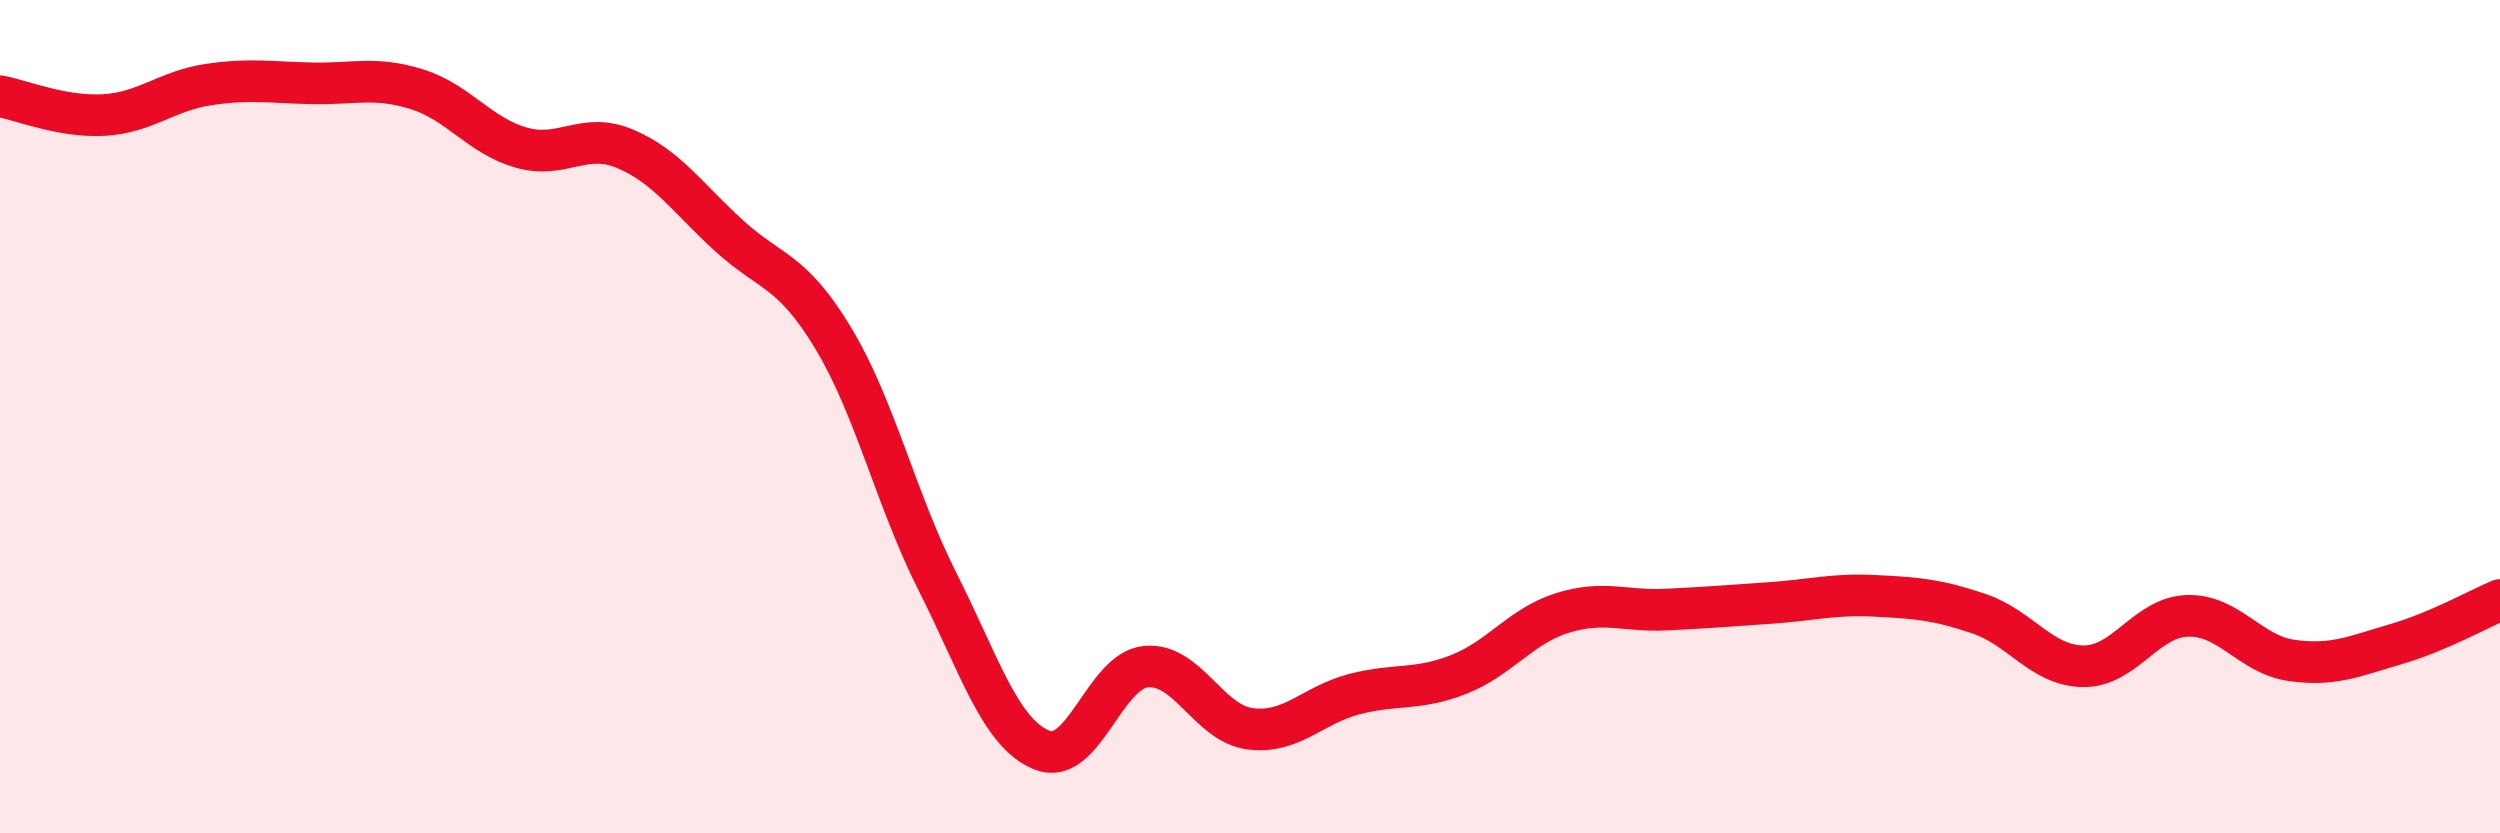
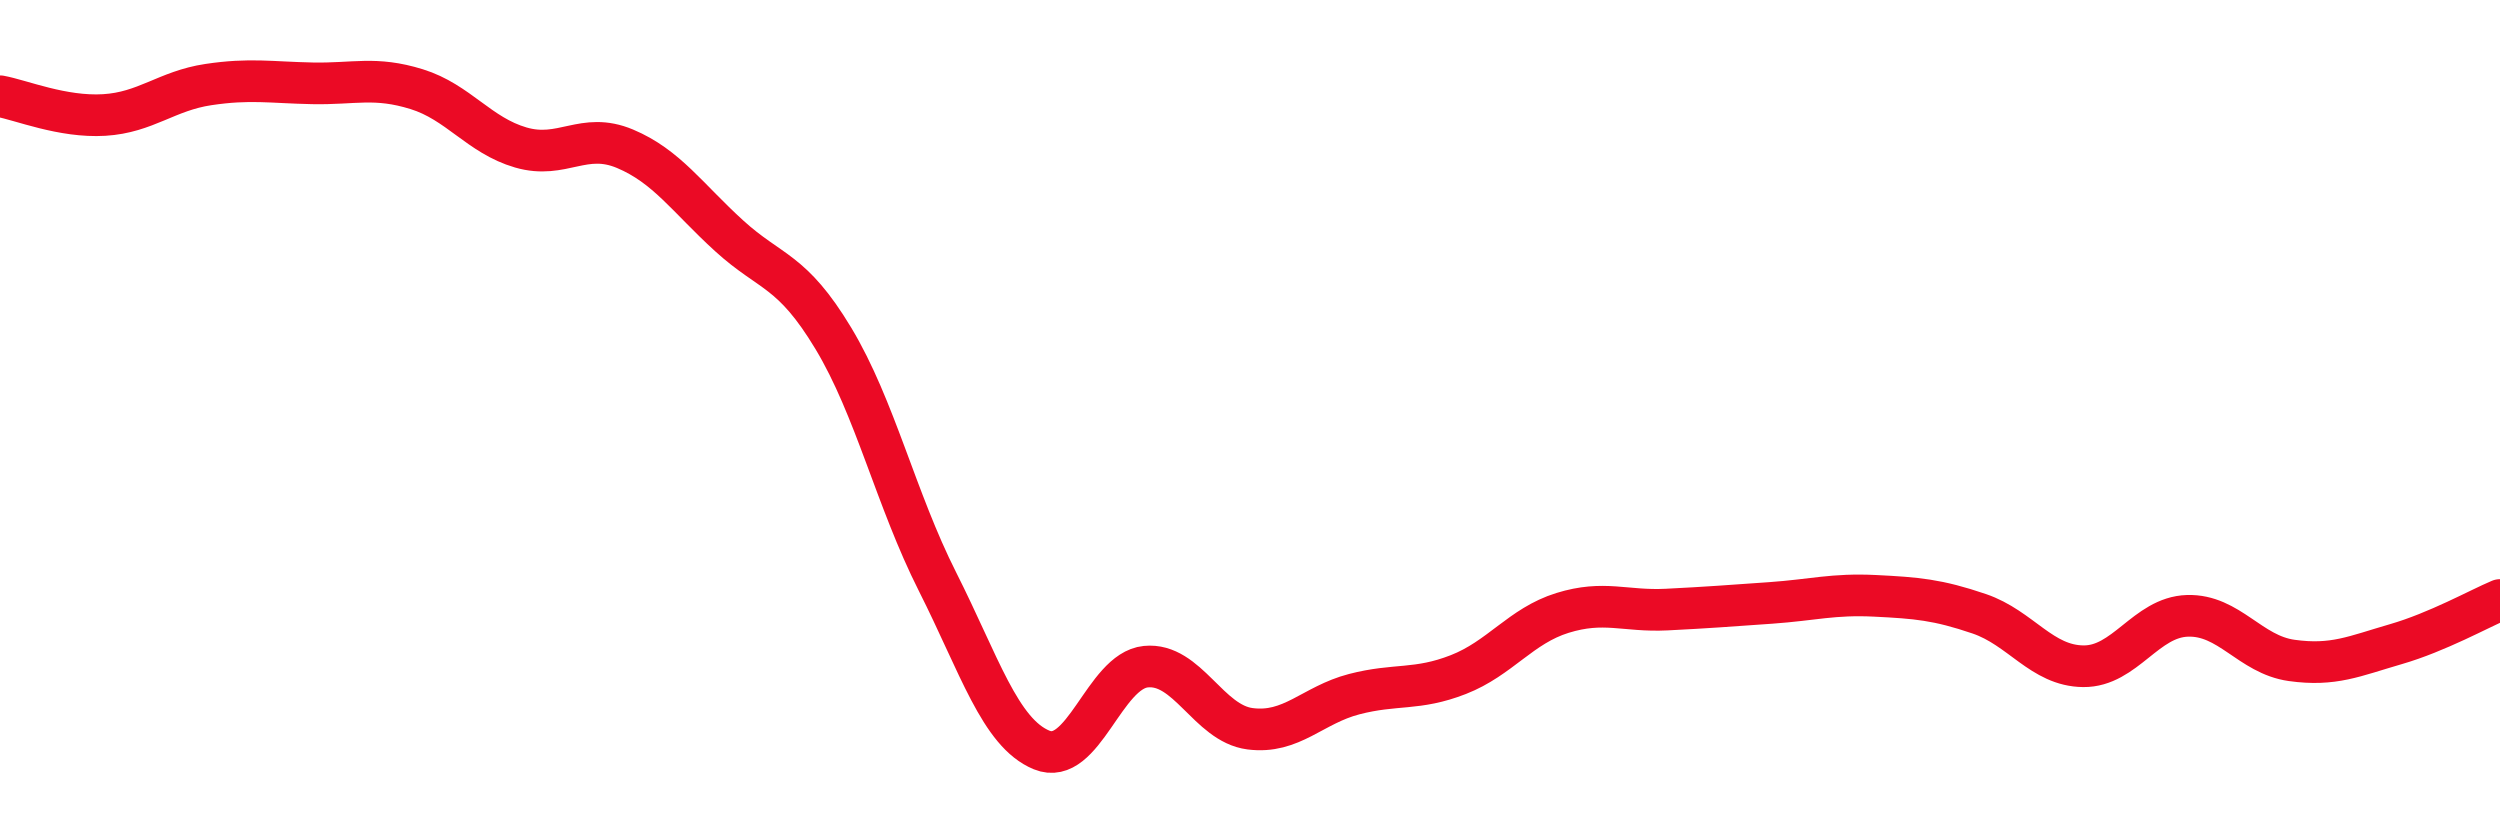
<svg xmlns="http://www.w3.org/2000/svg" width="60" height="20" viewBox="0 0 60 20">
-   <path d="M 0,2.31 C 0.5,2.4 1.5,2.82 2.5,2.76 C 3.5,2.7 4,2.18 5,2.03 C 6,1.88 6.5,1.98 7.5,2 C 8.5,2.02 9,1.83 10,2.14 C 11,2.45 11.5,3.25 12.5,3.54 C 13.5,3.83 14,3.15 15,3.57 C 16,3.99 16.5,4.75 17.5,5.66 C 18.5,6.57 19,6.46 20,8.12 C 21,9.78 21.5,11.98 22.5,13.96 C 23.5,15.94 24,17.59 25,18 C 26,18.41 26.5,16.1 27.5,16 C 28.5,15.9 29,17.36 30,17.49 C 31,17.62 31.5,16.92 32.5,16.66 C 33.5,16.4 34,16.58 35,16.19 C 36,15.8 36.5,15.02 37.5,14.71 C 38.5,14.4 39,14.68 40,14.63 C 41,14.58 41.5,14.54 42.5,14.47 C 43.5,14.4 44,14.25 45,14.3 C 46,14.35 46.5,14.39 47.5,14.73 C 48.5,15.07 49,15.98 50,15.99 C 51,16 51.5,14.81 52.5,14.78 C 53.5,14.75 54,15.71 55,15.85 C 56,15.99 56.5,15.75 57.5,15.46 C 58.5,15.17 59.5,14.61 60,14.4L60 20L0 20Z" fill="#EB0A25" opacity="0.1" stroke-linecap="round" stroke-linejoin="round" />
  <path d="M 0,2.31 C 0.5,2.4 1.5,2.82 2.5,2.76 C 3.5,2.7 4,2.18 5,2.03 C 6,1.88 6.5,1.98 7.5,2 C 8.5,2.02 9,1.83 10,2.14 C 11,2.45 11.5,3.25 12.5,3.54 C 13.5,3.83 14,3.15 15,3.57 C 16,3.99 16.5,4.75 17.5,5.66 C 18.5,6.57 19,6.46 20,8.12 C 21,9.78 21.5,11.98 22.5,13.96 C 23.5,15.94 24,17.59 25,18 C 26,18.41 26.5,16.1 27.5,16 C 28.5,15.9 29,17.36 30,17.49 C 31,17.62 31.5,16.92 32.5,16.66 C 33.5,16.4 34,16.58 35,16.19 C 36,15.8 36.5,15.02 37.5,14.71 C 38.5,14.4 39,14.68 40,14.63 C 41,14.58 41.5,14.54 42.5,14.47 C 43.5,14.4 44,14.25 45,14.3 C 46,14.35 46.5,14.39 47.5,14.73 C 48.5,15.07 49,15.98 50,15.99 C 51,16 51.5,14.81 52.5,14.78 C 53.5,14.75 54,15.71 55,15.85 C 56,15.99 56.5,15.75 57.5,15.46 C 58.5,15.17 59.5,14.61 60,14.4" stroke="#EB0A25" stroke-width="1" fill="none" stroke-linecap="round" stroke-linejoin="round" />
</svg>